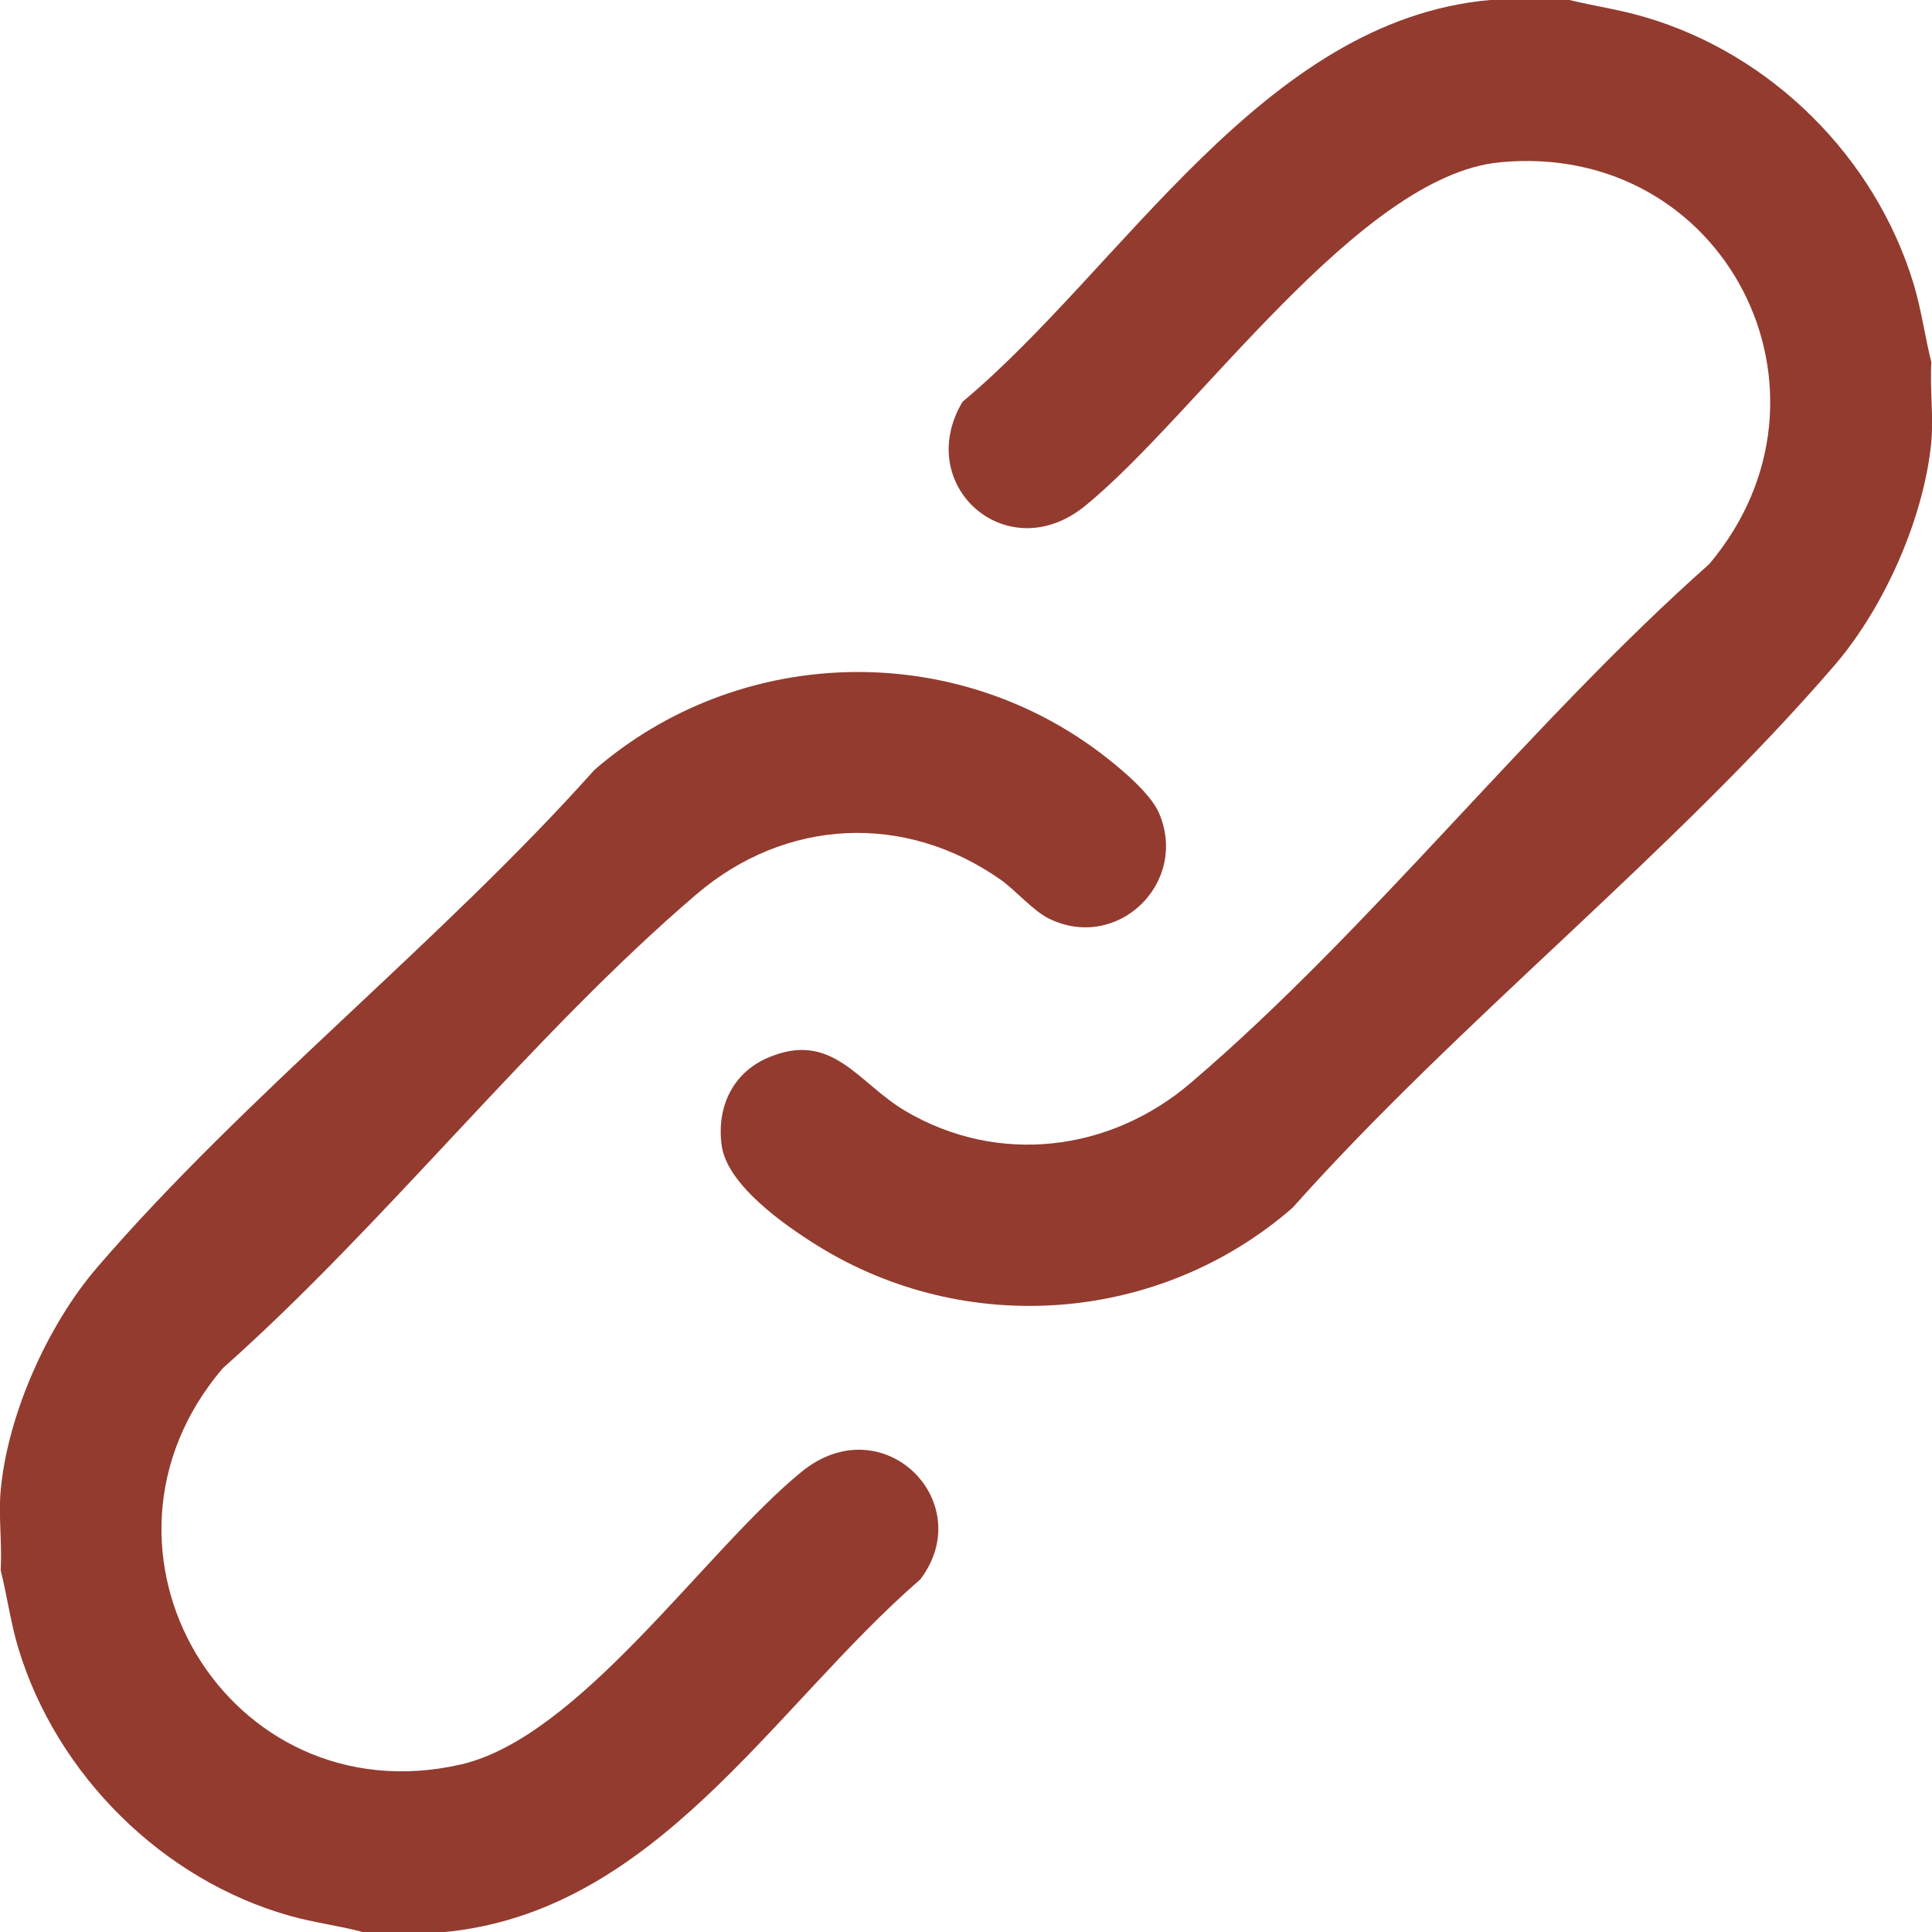
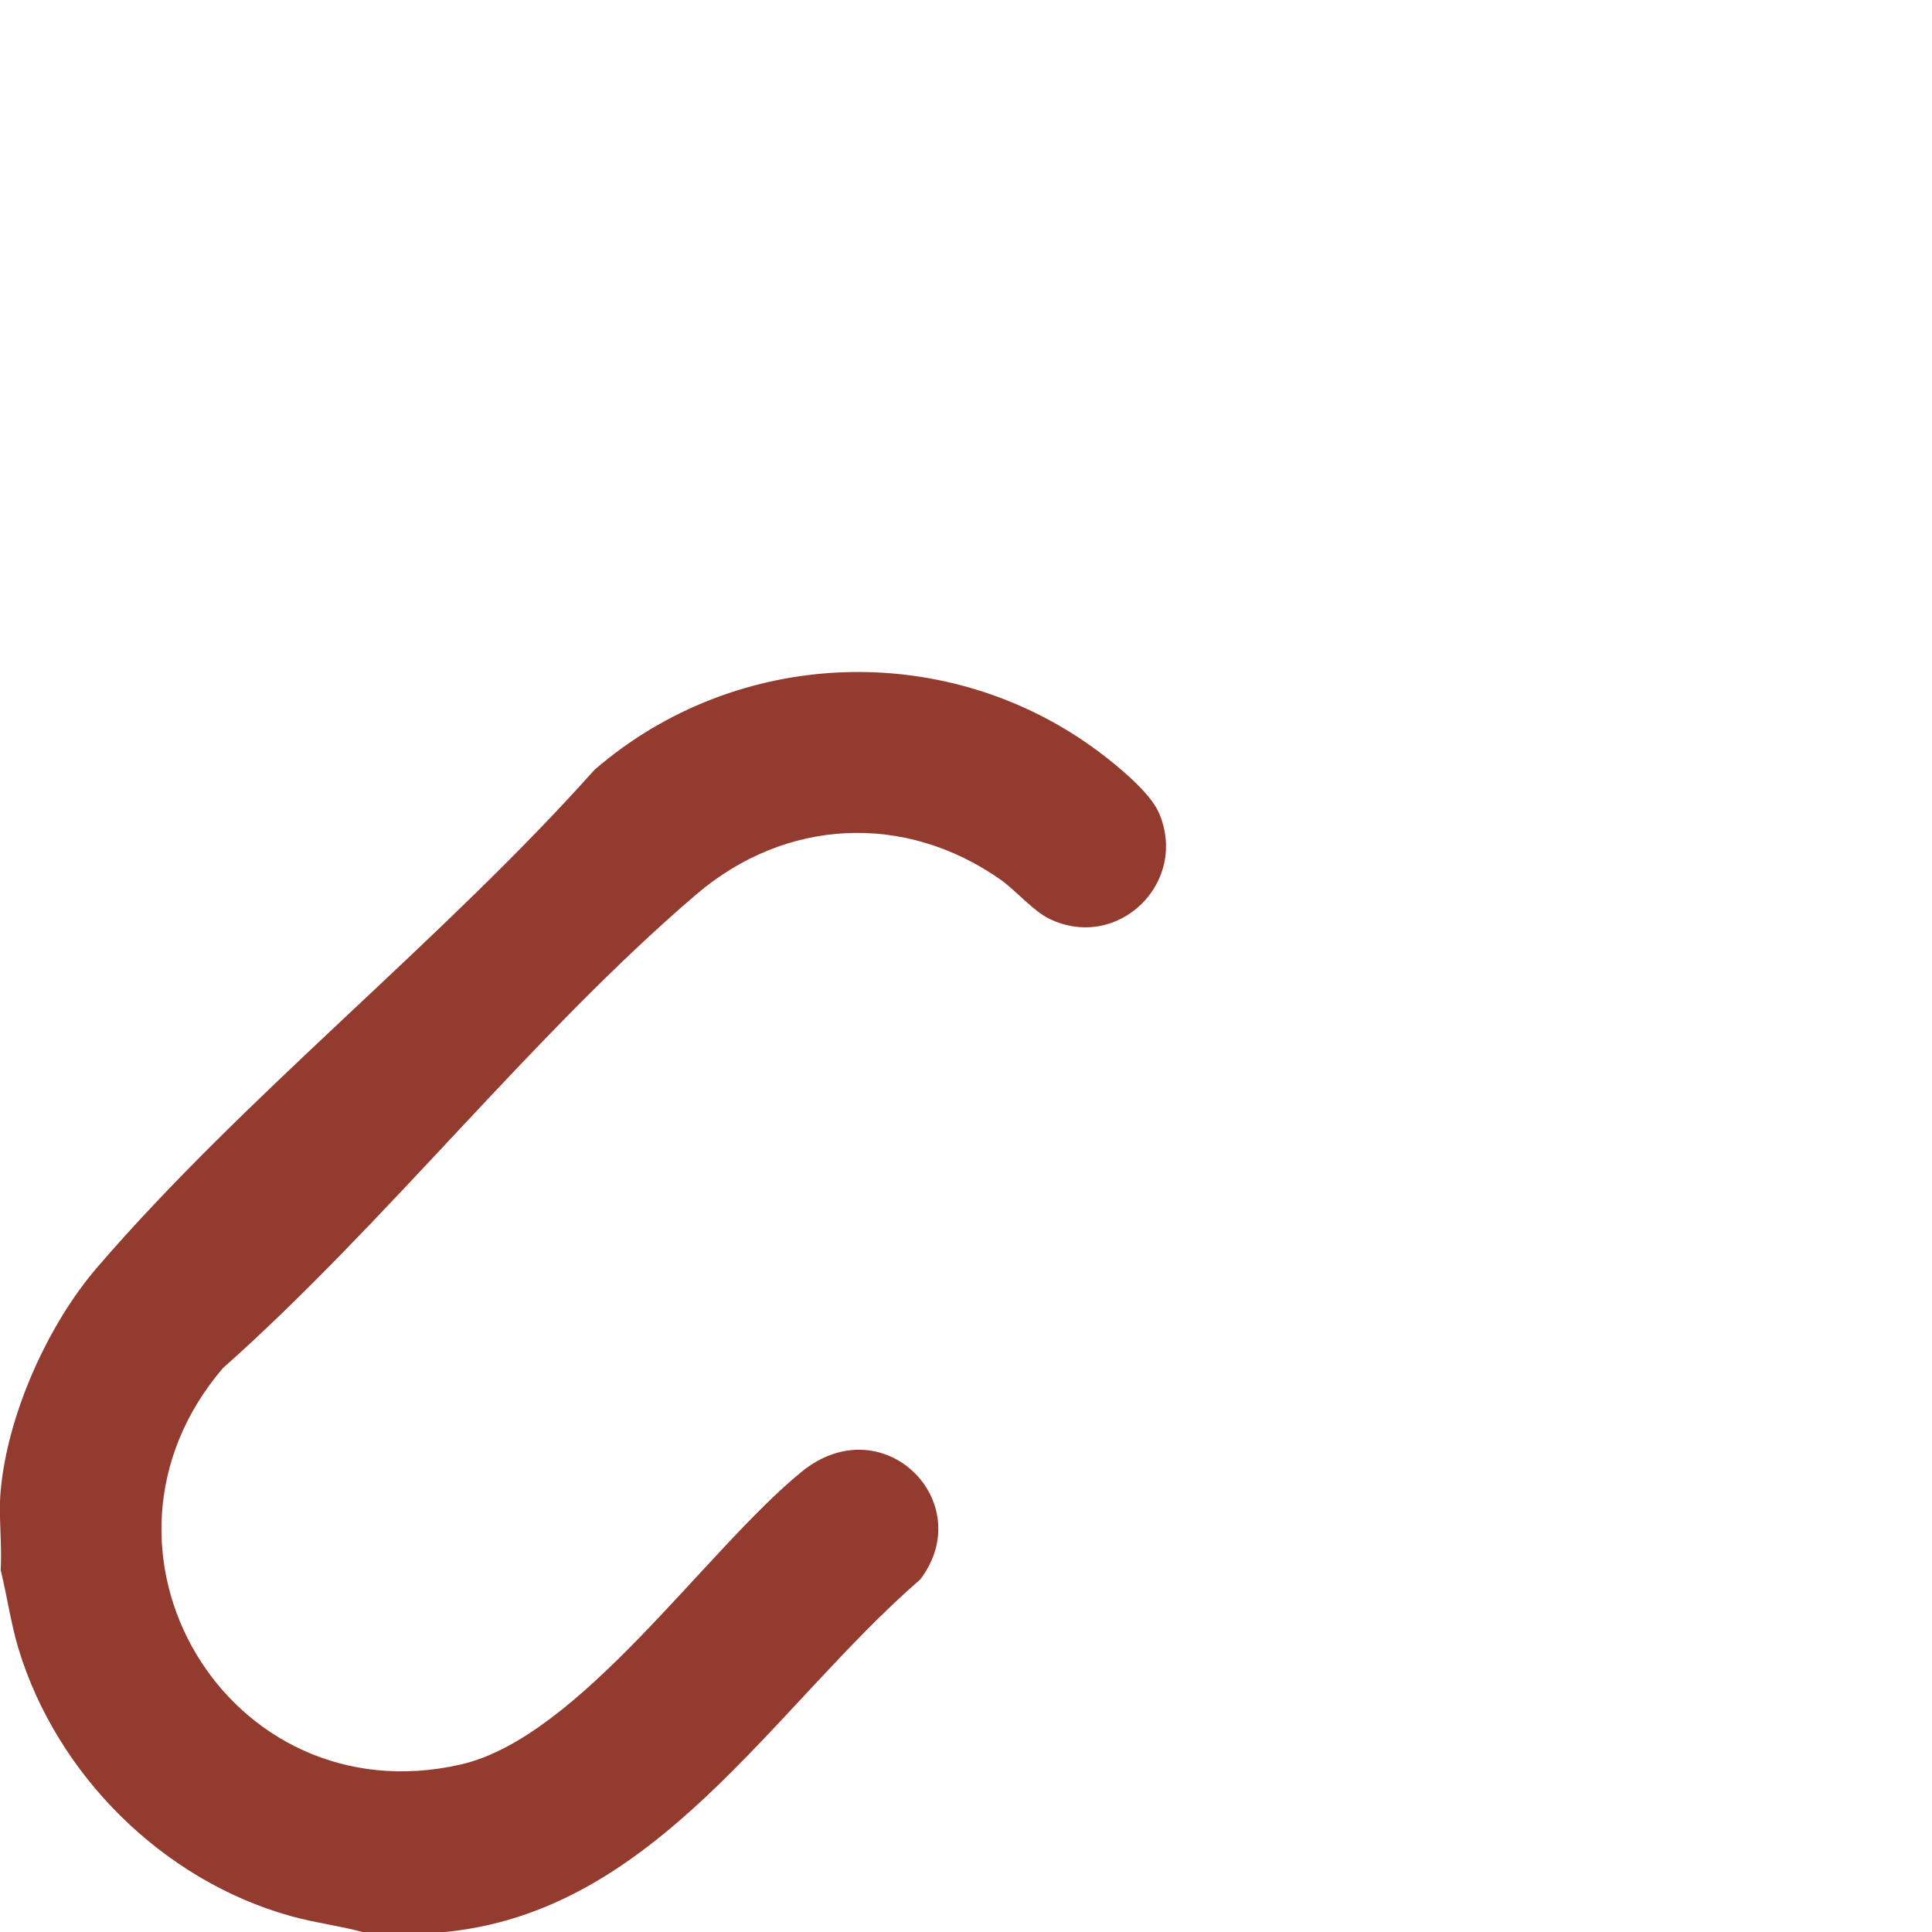
<svg xmlns="http://www.w3.org/2000/svg" viewBox="0 0 600 600" version="1.1" id="Layer_1">
  <defs>
    <style>
      .st0 {
        fill: #933b2f;
      }
    </style>
  </defs>
-   <path d="M487.4,0c7.8,1.9,15.7,3,23.4,5.3,39.4,11.5,71.6,43.6,83.5,82.9,2.4,8,3.5,16.3,5.5,24.3-.5,8,.7,16.8,0,24.6-2.2,23.5-14.5,51.3-29.8,69.2-50.3,58.5-116.8,110.7-168.6,168.8-41.1,35.8-101.3,40.5-147.6,11.7-10.1-6.3-28.1-18.8-29.7-31.2s3.9-22.4,13.9-26.9c20.4-9.1,28.4,7.7,43.3,16.4,28.8,16.9,63.5,12.6,88.5-8.8,55.8-47.6,105.6-112,161-161.1,44.8-53.1,5-131.5-65-124.8-43.8,4.2-94.2,78.5-128.8,106.7-24.2,19.7-53.5-6.3-38.1-32.3C348.8,83.1,392.3,6.2,462.8,0h24.6Z" class="st0" />
  <path d="M137.2,600h-24.6c-7.4-2-15.1-2.9-22.5-5-39.6-11.1-72.5-43.8-84.4-83.1-2.4-8-3.5-16.3-5.5-24.3.5-8-.7-16.7,0-24.6,2.1-23.5,14.5-51.3,29.8-69.2,46.1-53.6,107.1-101.5,154.6-154.7,44.2-38.3,109.8-40.7,156.7-5.6,5.6,4.2,15.8,12.5,18.6,18.9,9.4,21.7-12.8,43.3-34.1,32.9-4.9-2.4-10.2-8.6-14.9-12-29.9-21.1-67-19.2-94.7,4.5-50.9,43.5-96.4,102.2-147,147.1-48.1,56.4,1.6,139.5,73.8,123.1,37-8.4,75.9-66.4,105.9-90.9,25.3-20.6,55.1,9.4,36.9,33.4-45.9,39.8-82.2,103.8-148.7,109.6Z" class="st0" />
</svg>